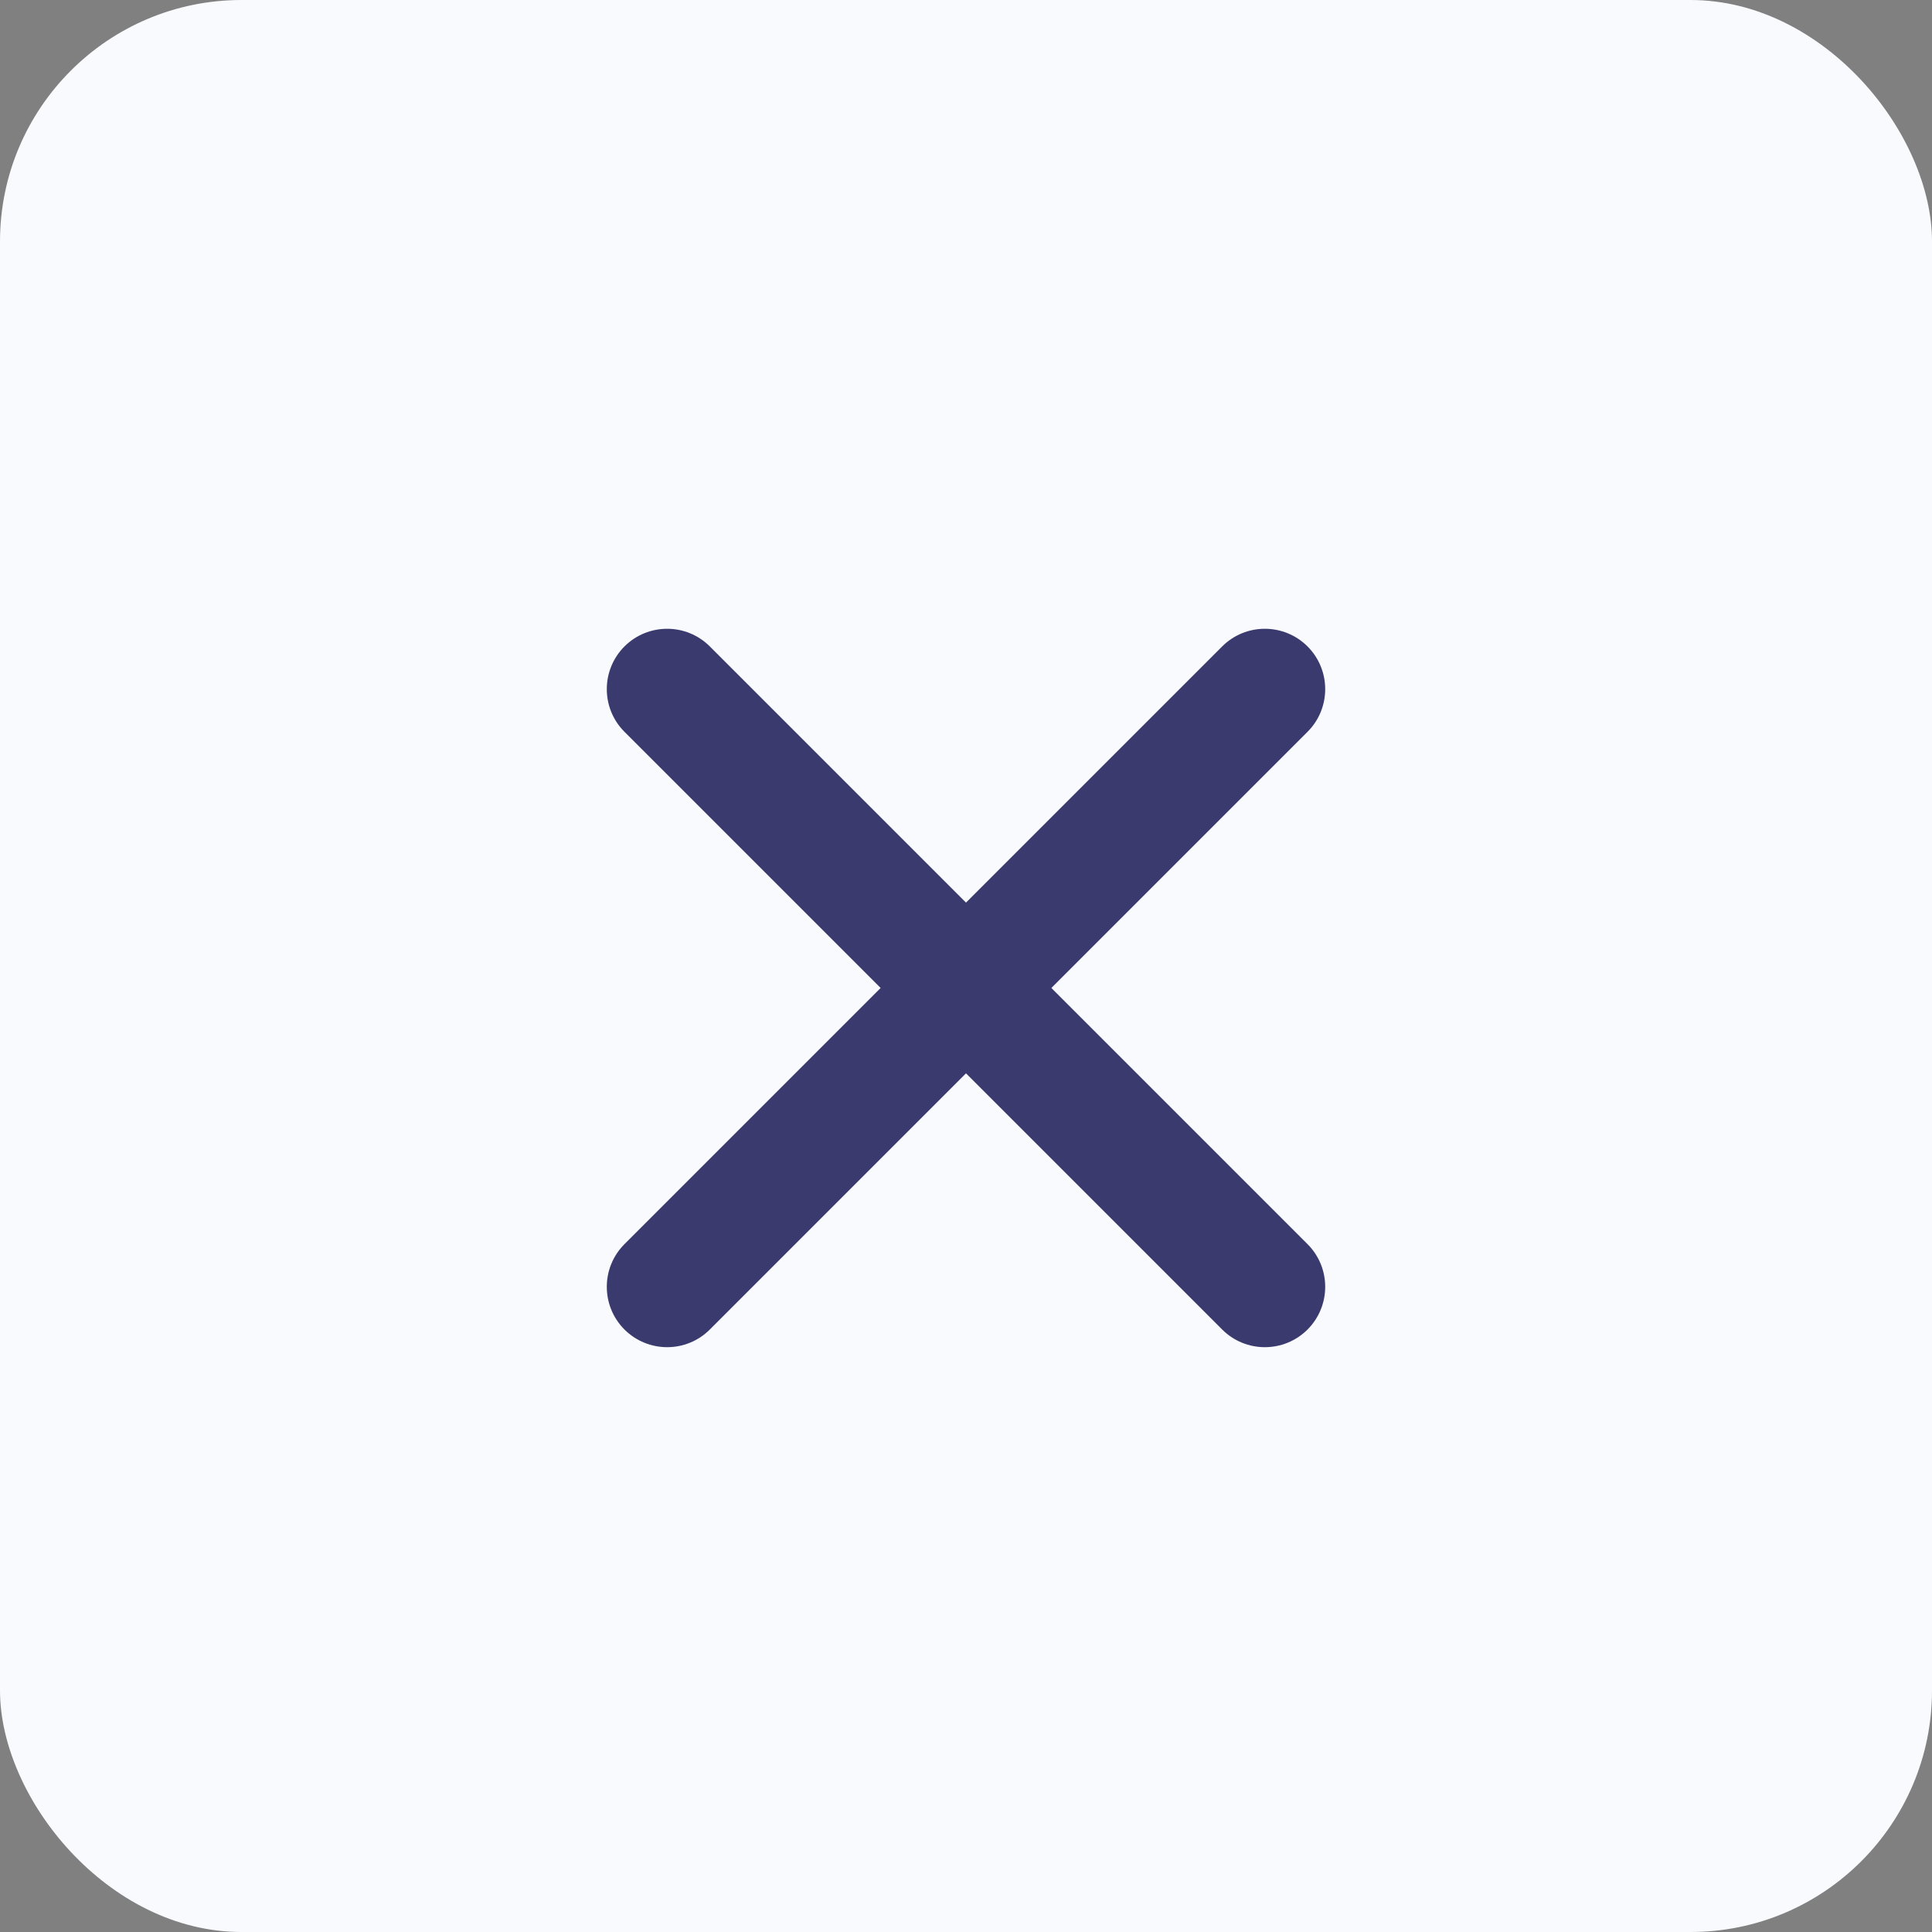
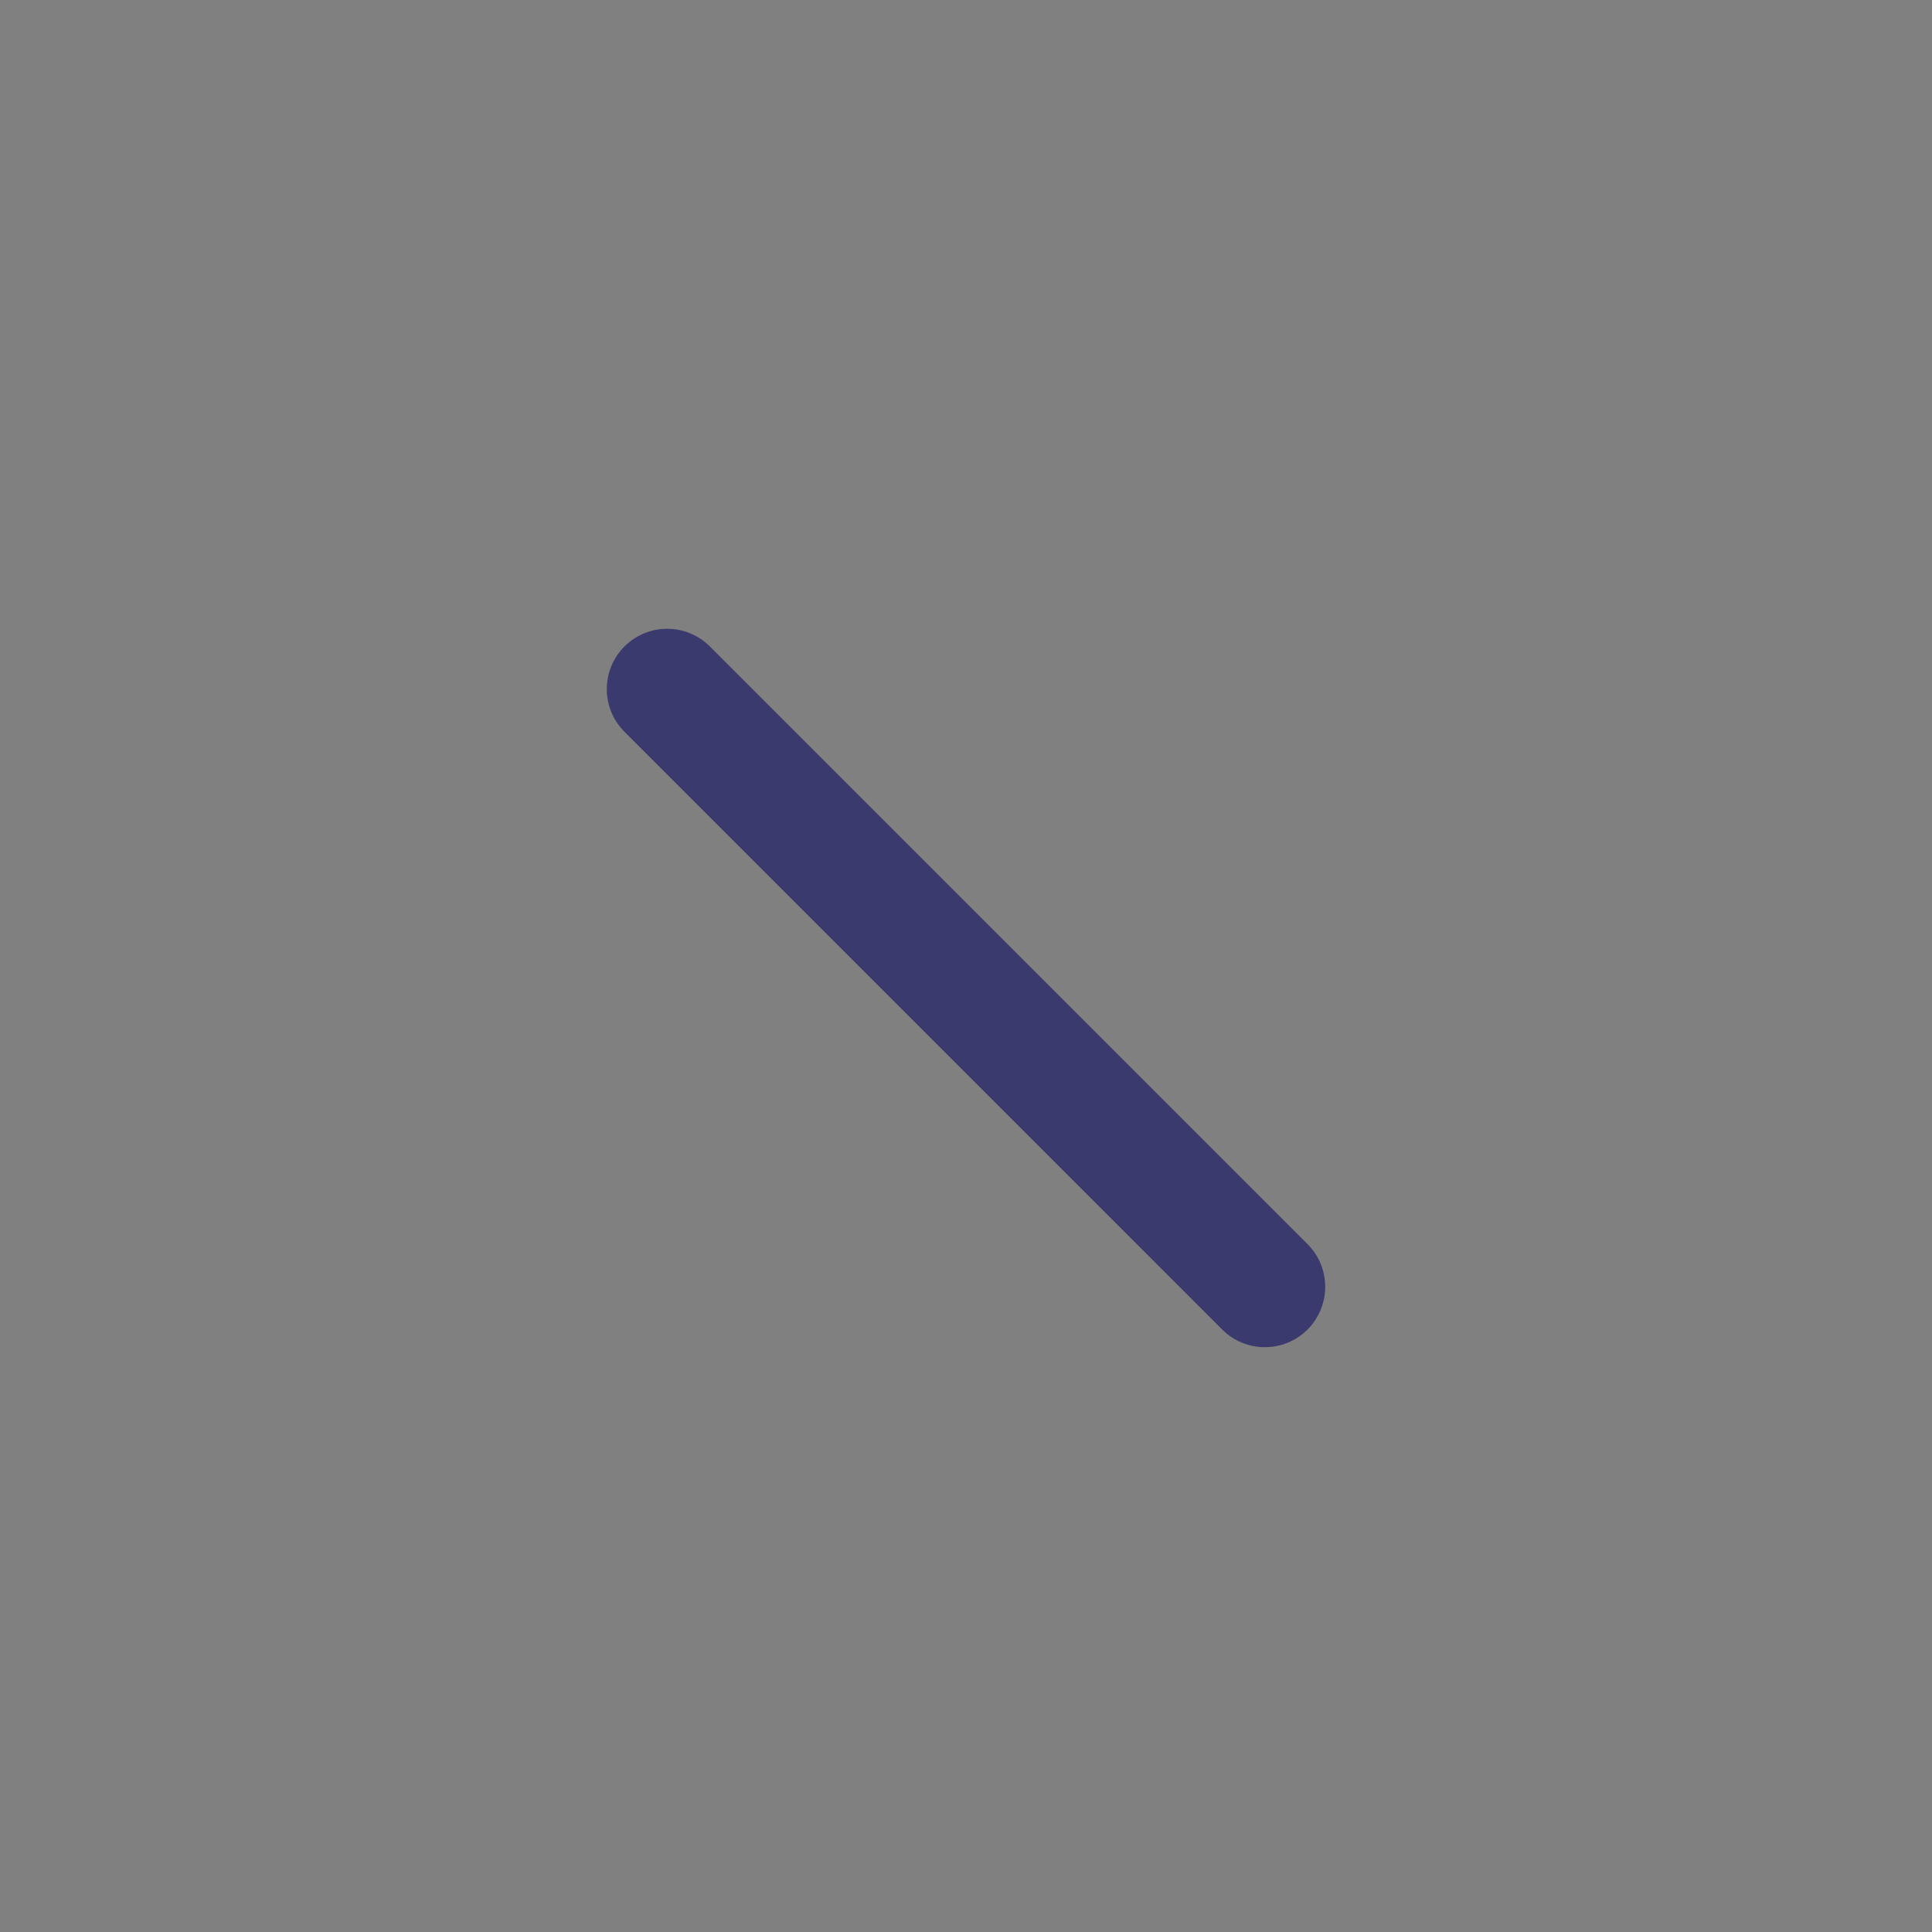
<svg xmlns="http://www.w3.org/2000/svg" width="32" height="32" viewBox="0 0 32 32" fill="none">
  <rect x="0" y="0" width="32" height="32" fill="#808080" stroke="none" />
-   <rect width="32" height="32" rx="4" fill="#F9FAFE" />
  <path d="M21.657 22.021C21.266 22.411 20.633 22.411 20.243 22.021L10.343 12.121C9.953 11.731 9.953 11.098 10.343 10.707C10.734 10.317 11.367 10.317 11.757 10.707L21.657 20.607C22.047 20.997 22.047 21.63 21.657 22.021Z" fill="#3B3A6E" />
-   <path d="M10.343 22.021C10.734 22.411 11.367 22.411 11.757 22.021L21.657 12.121C22.047 11.731 22.047 11.098 21.657 10.707C21.266 10.317 20.633 10.317 20.243 10.707L10.343 20.607C9.953 20.997 9.953 21.63 10.343 22.021Z" fill="#3B3A6E" />
</svg>